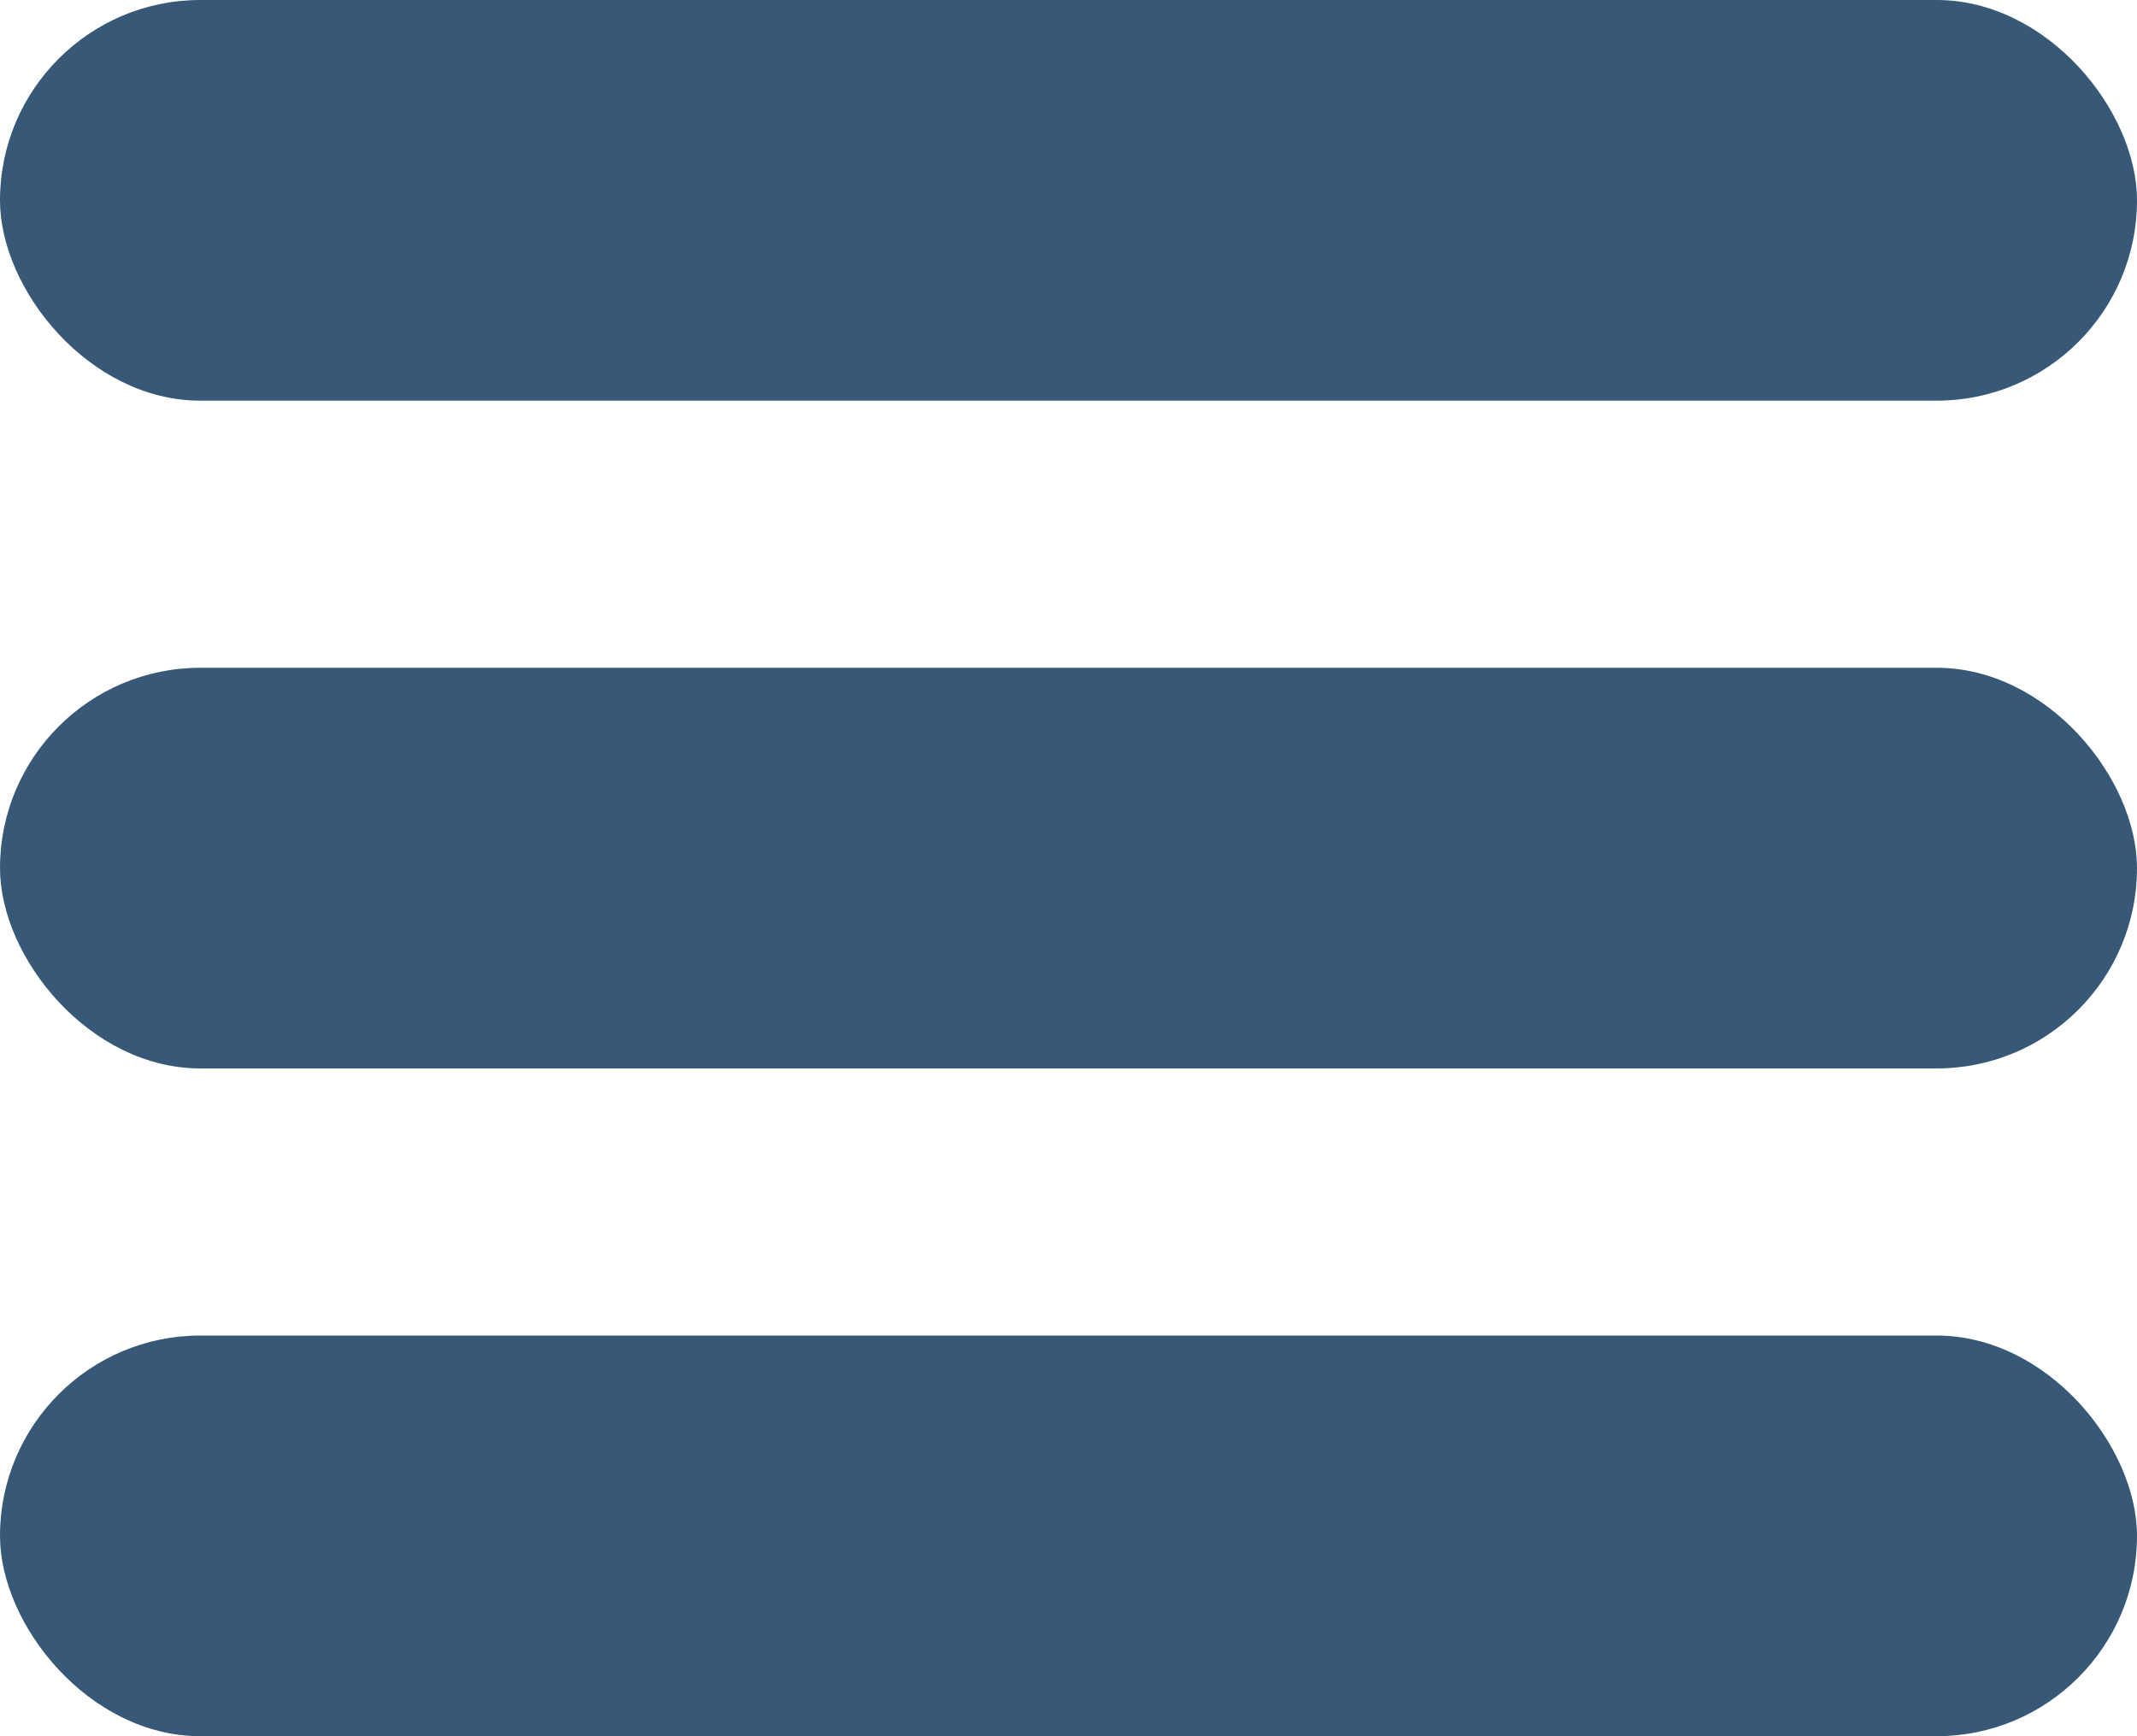
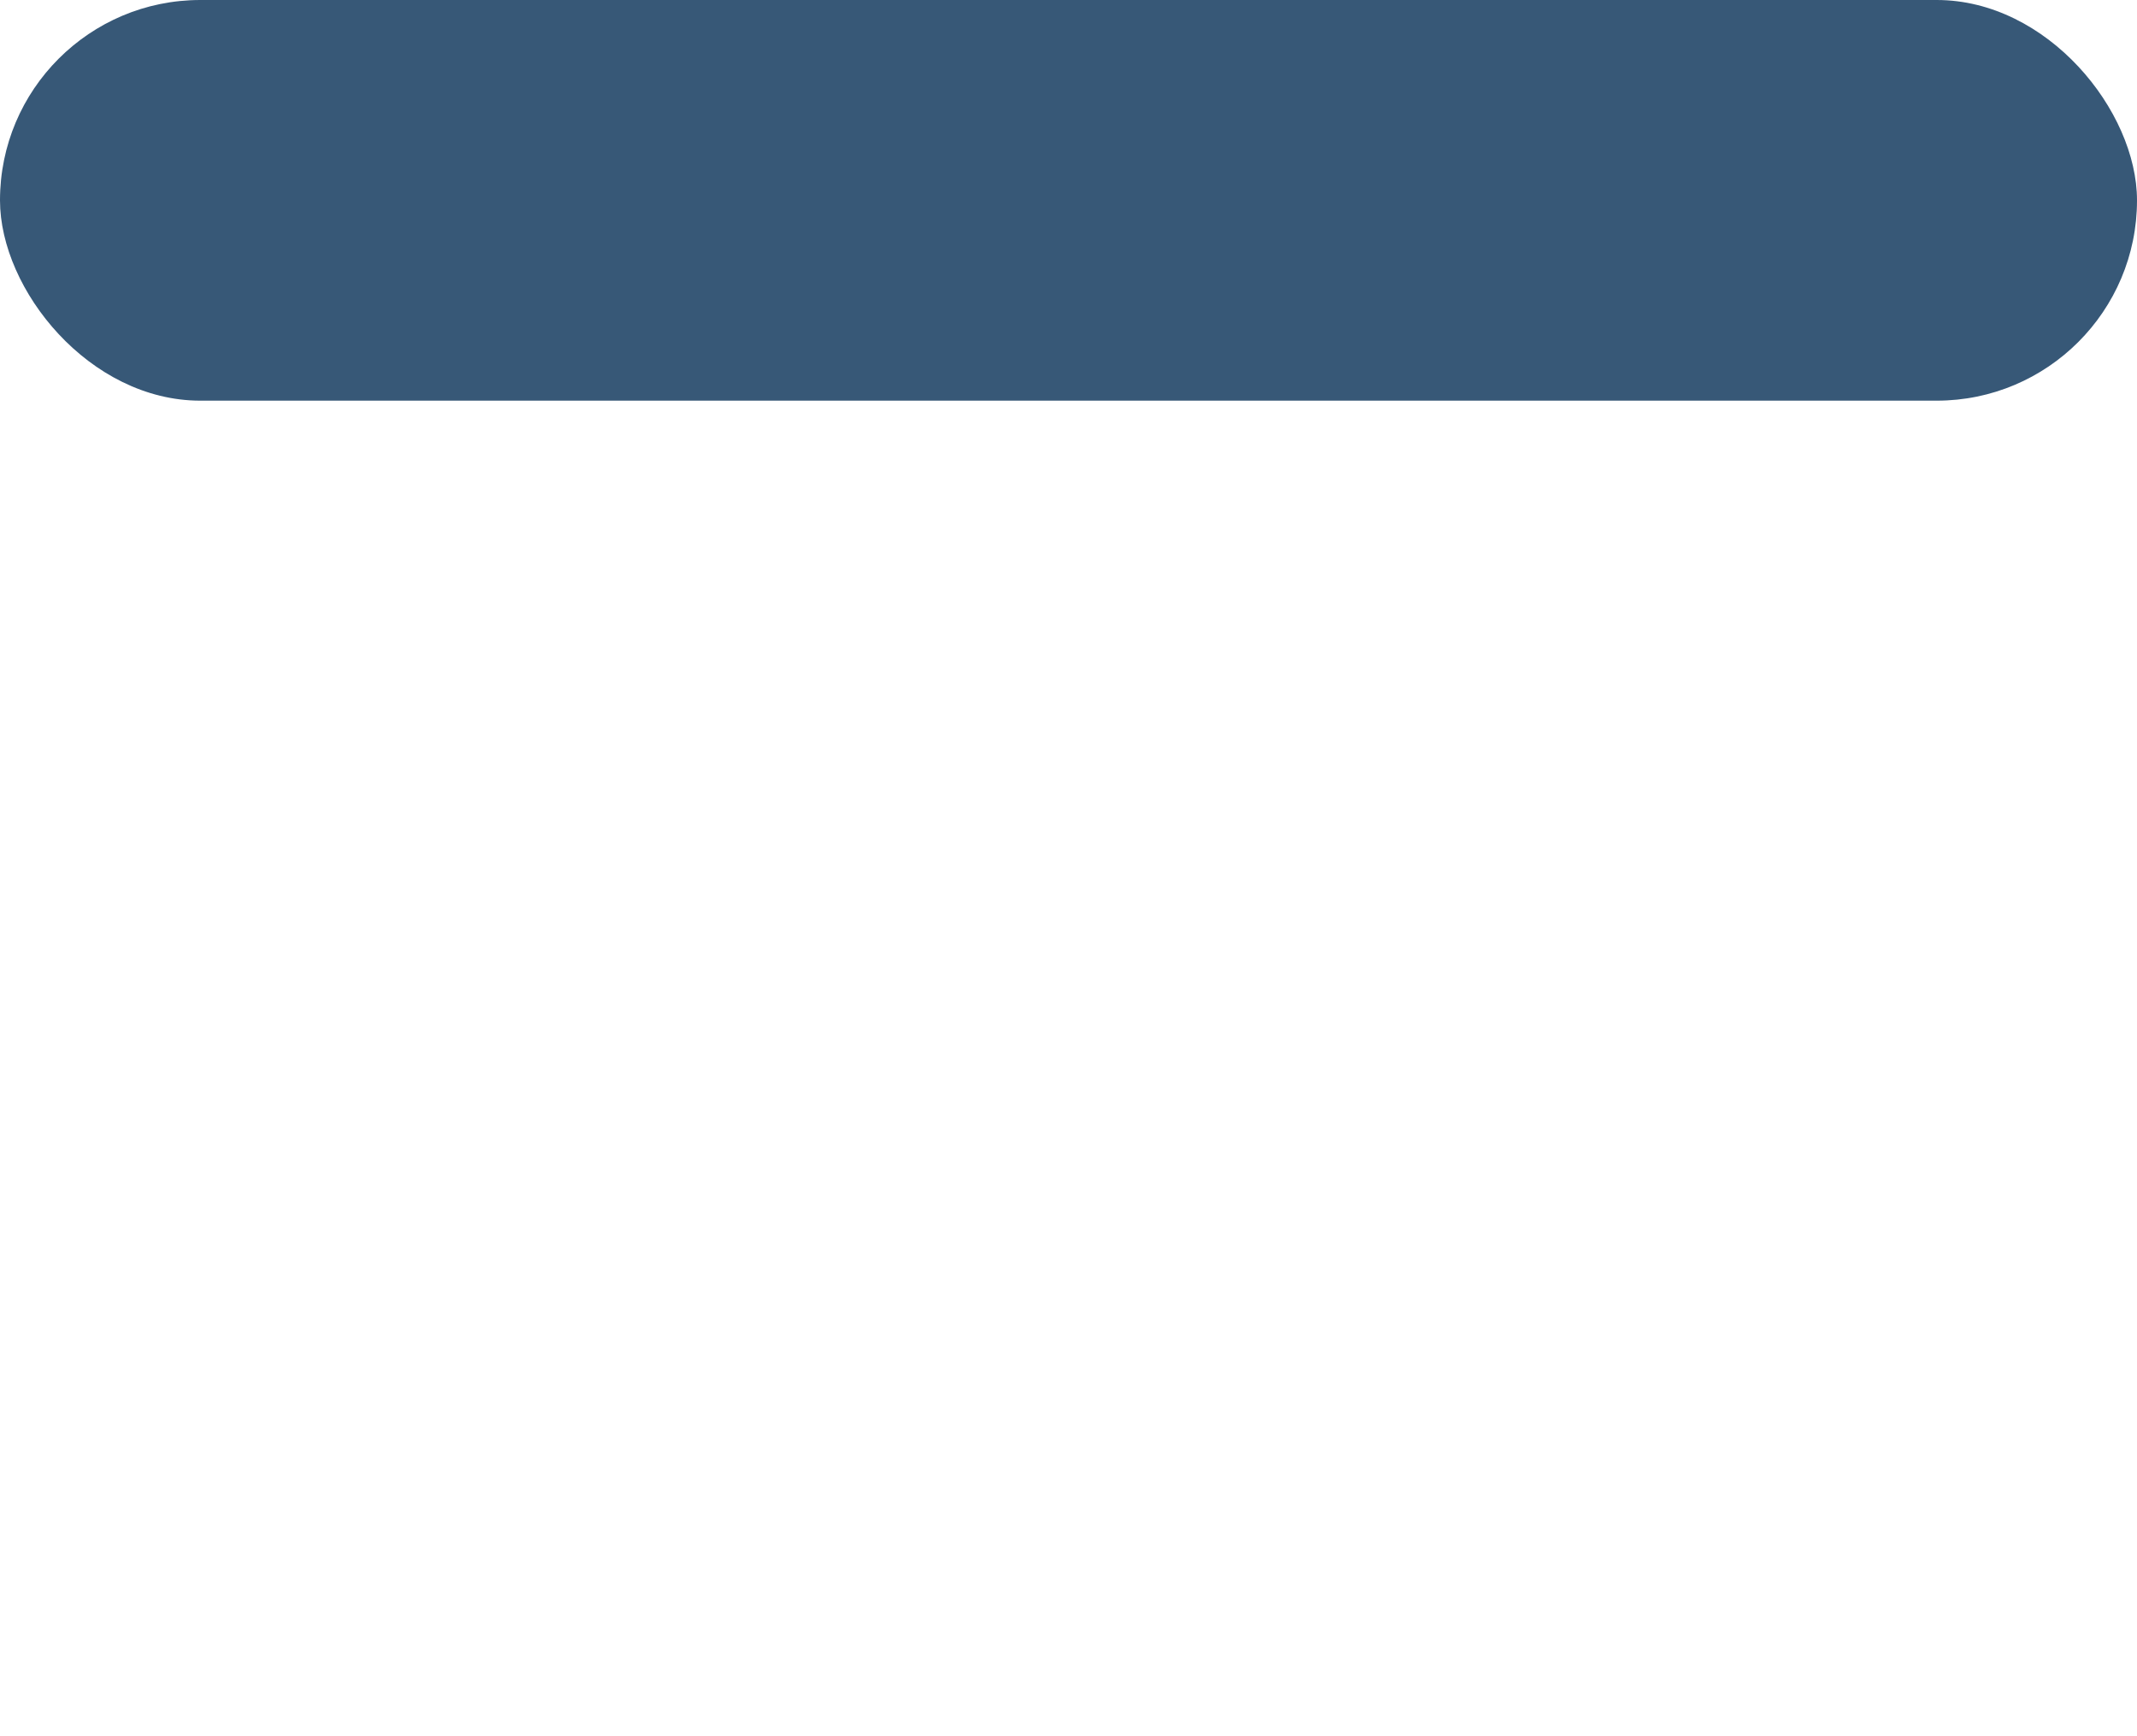
<svg xmlns="http://www.w3.org/2000/svg" width="16" height="13" viewBox="0 0 16 13" fill="none">
  <rect width="16" height="3" rx="1.5" fill="#375877" />
-   <rect y="5" width="16" height="3" rx="1.5" fill="#375877" />
-   <rect y="10" width="16" height="3" rx="1.5" fill="#375877" />
</svg>